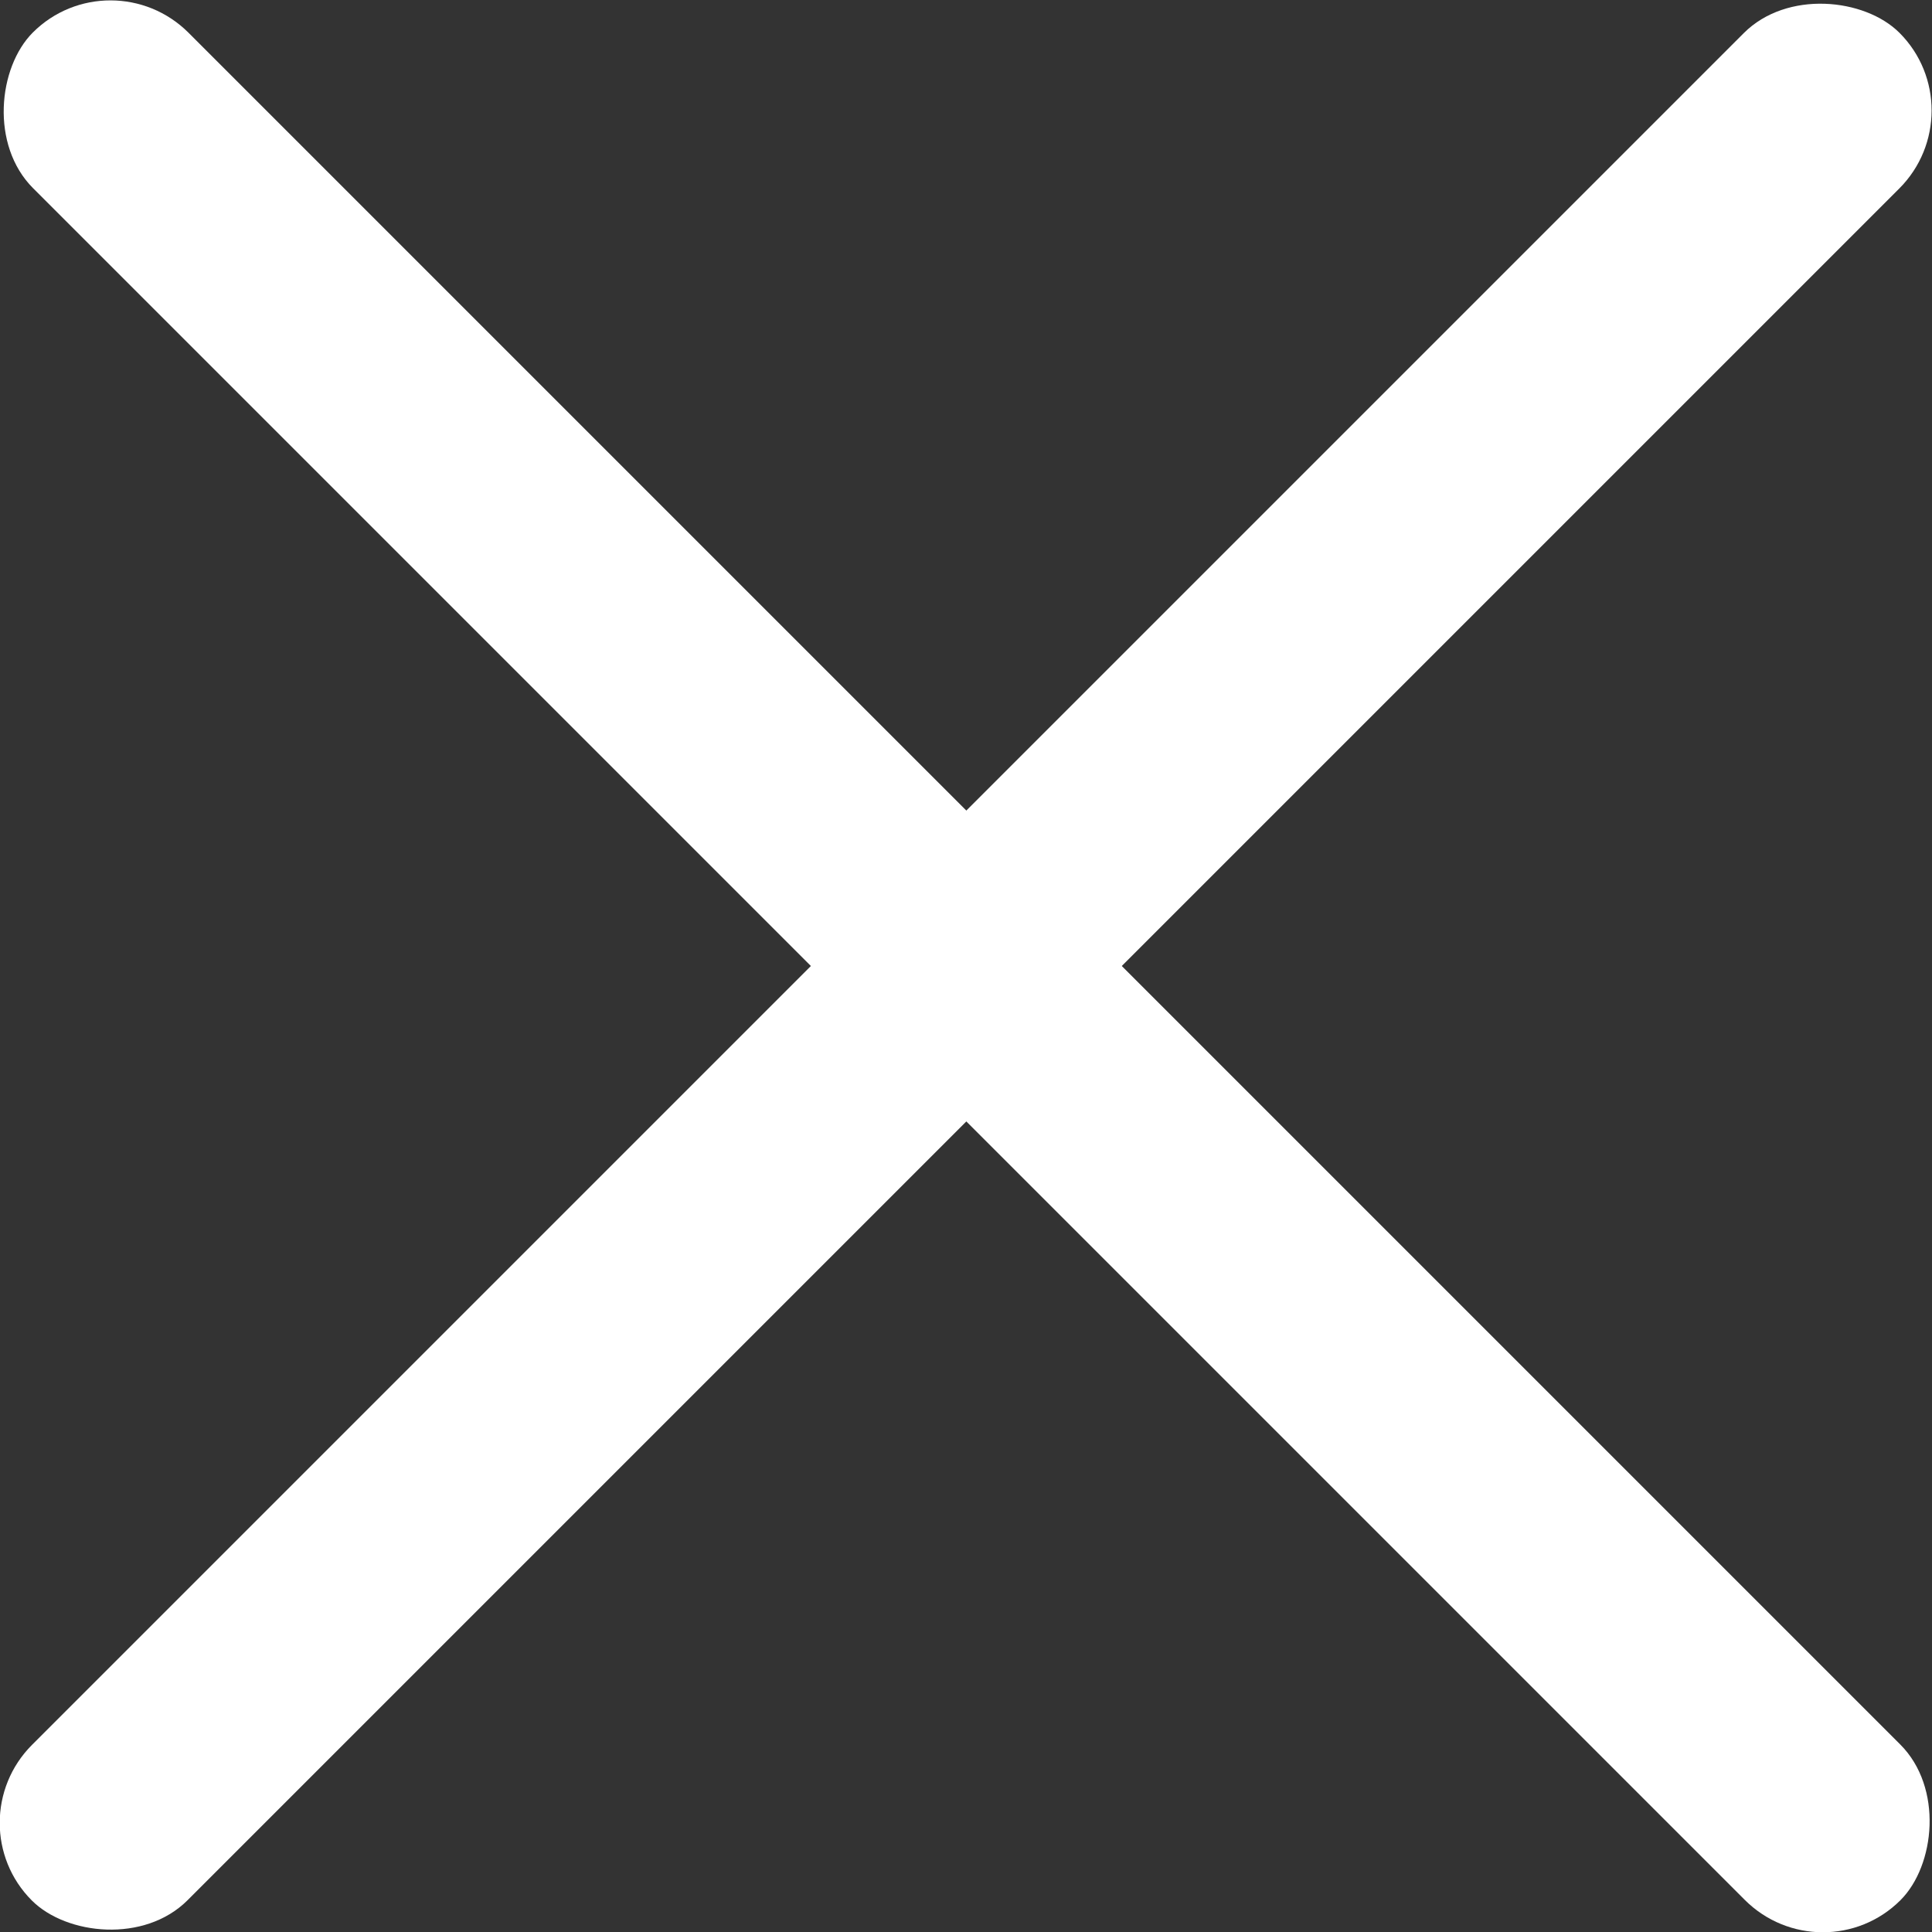
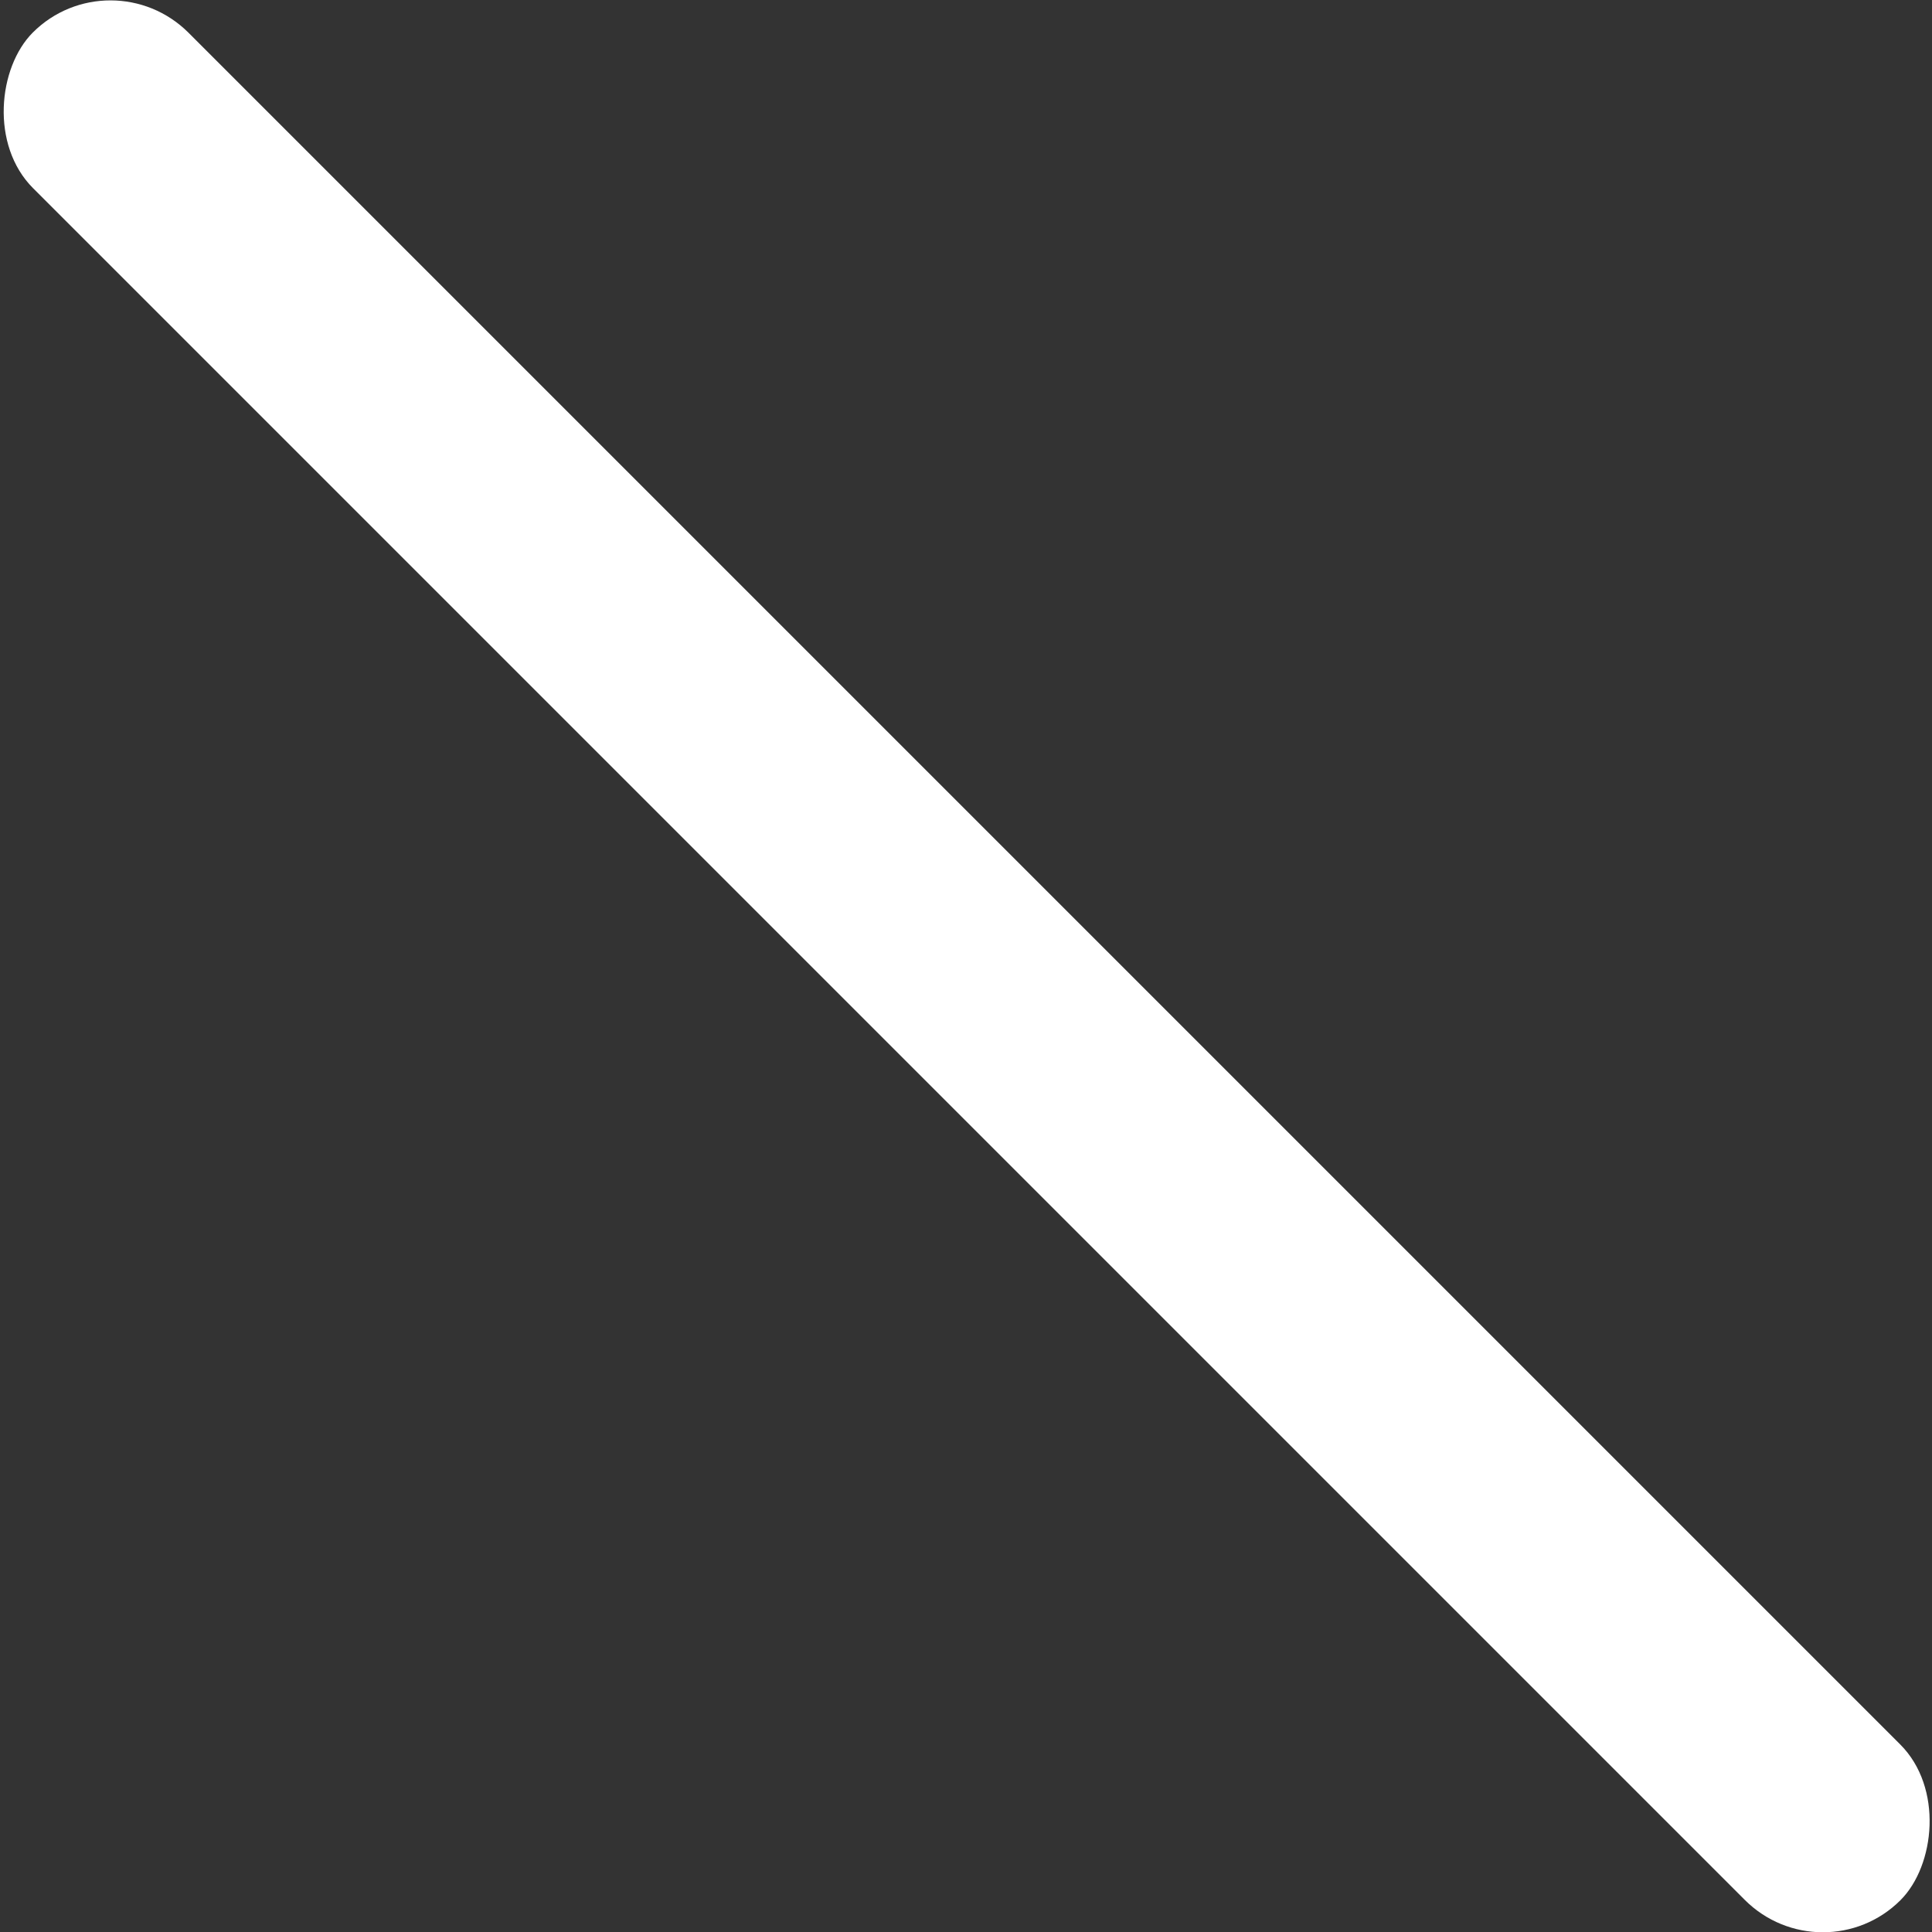
<svg xmlns="http://www.w3.org/2000/svg" id="_イヤー_2" viewBox="0 0 24.87 24.87">
  <rect x="0" y="0" width="24.87" height="24.87" fill="#333333" stroke="none" />
  <defs>
    <style>.cls-1{fill:#fff;}</style>
  </defs>
  <g id="img">
    <rect class="cls-1" x="-4.56" y="11.02" width="34" height="2.83" rx="1.42" ry="1.42" transform="translate(12.44 -5.15) rotate(45)" />
-     <rect class="cls-1" x="-4.56" y="11.02" width="34" height="2.83" rx="1.42" ry="1.42" transform="translate(30.02 12.44) rotate(135)" />
  </g>
</svg>